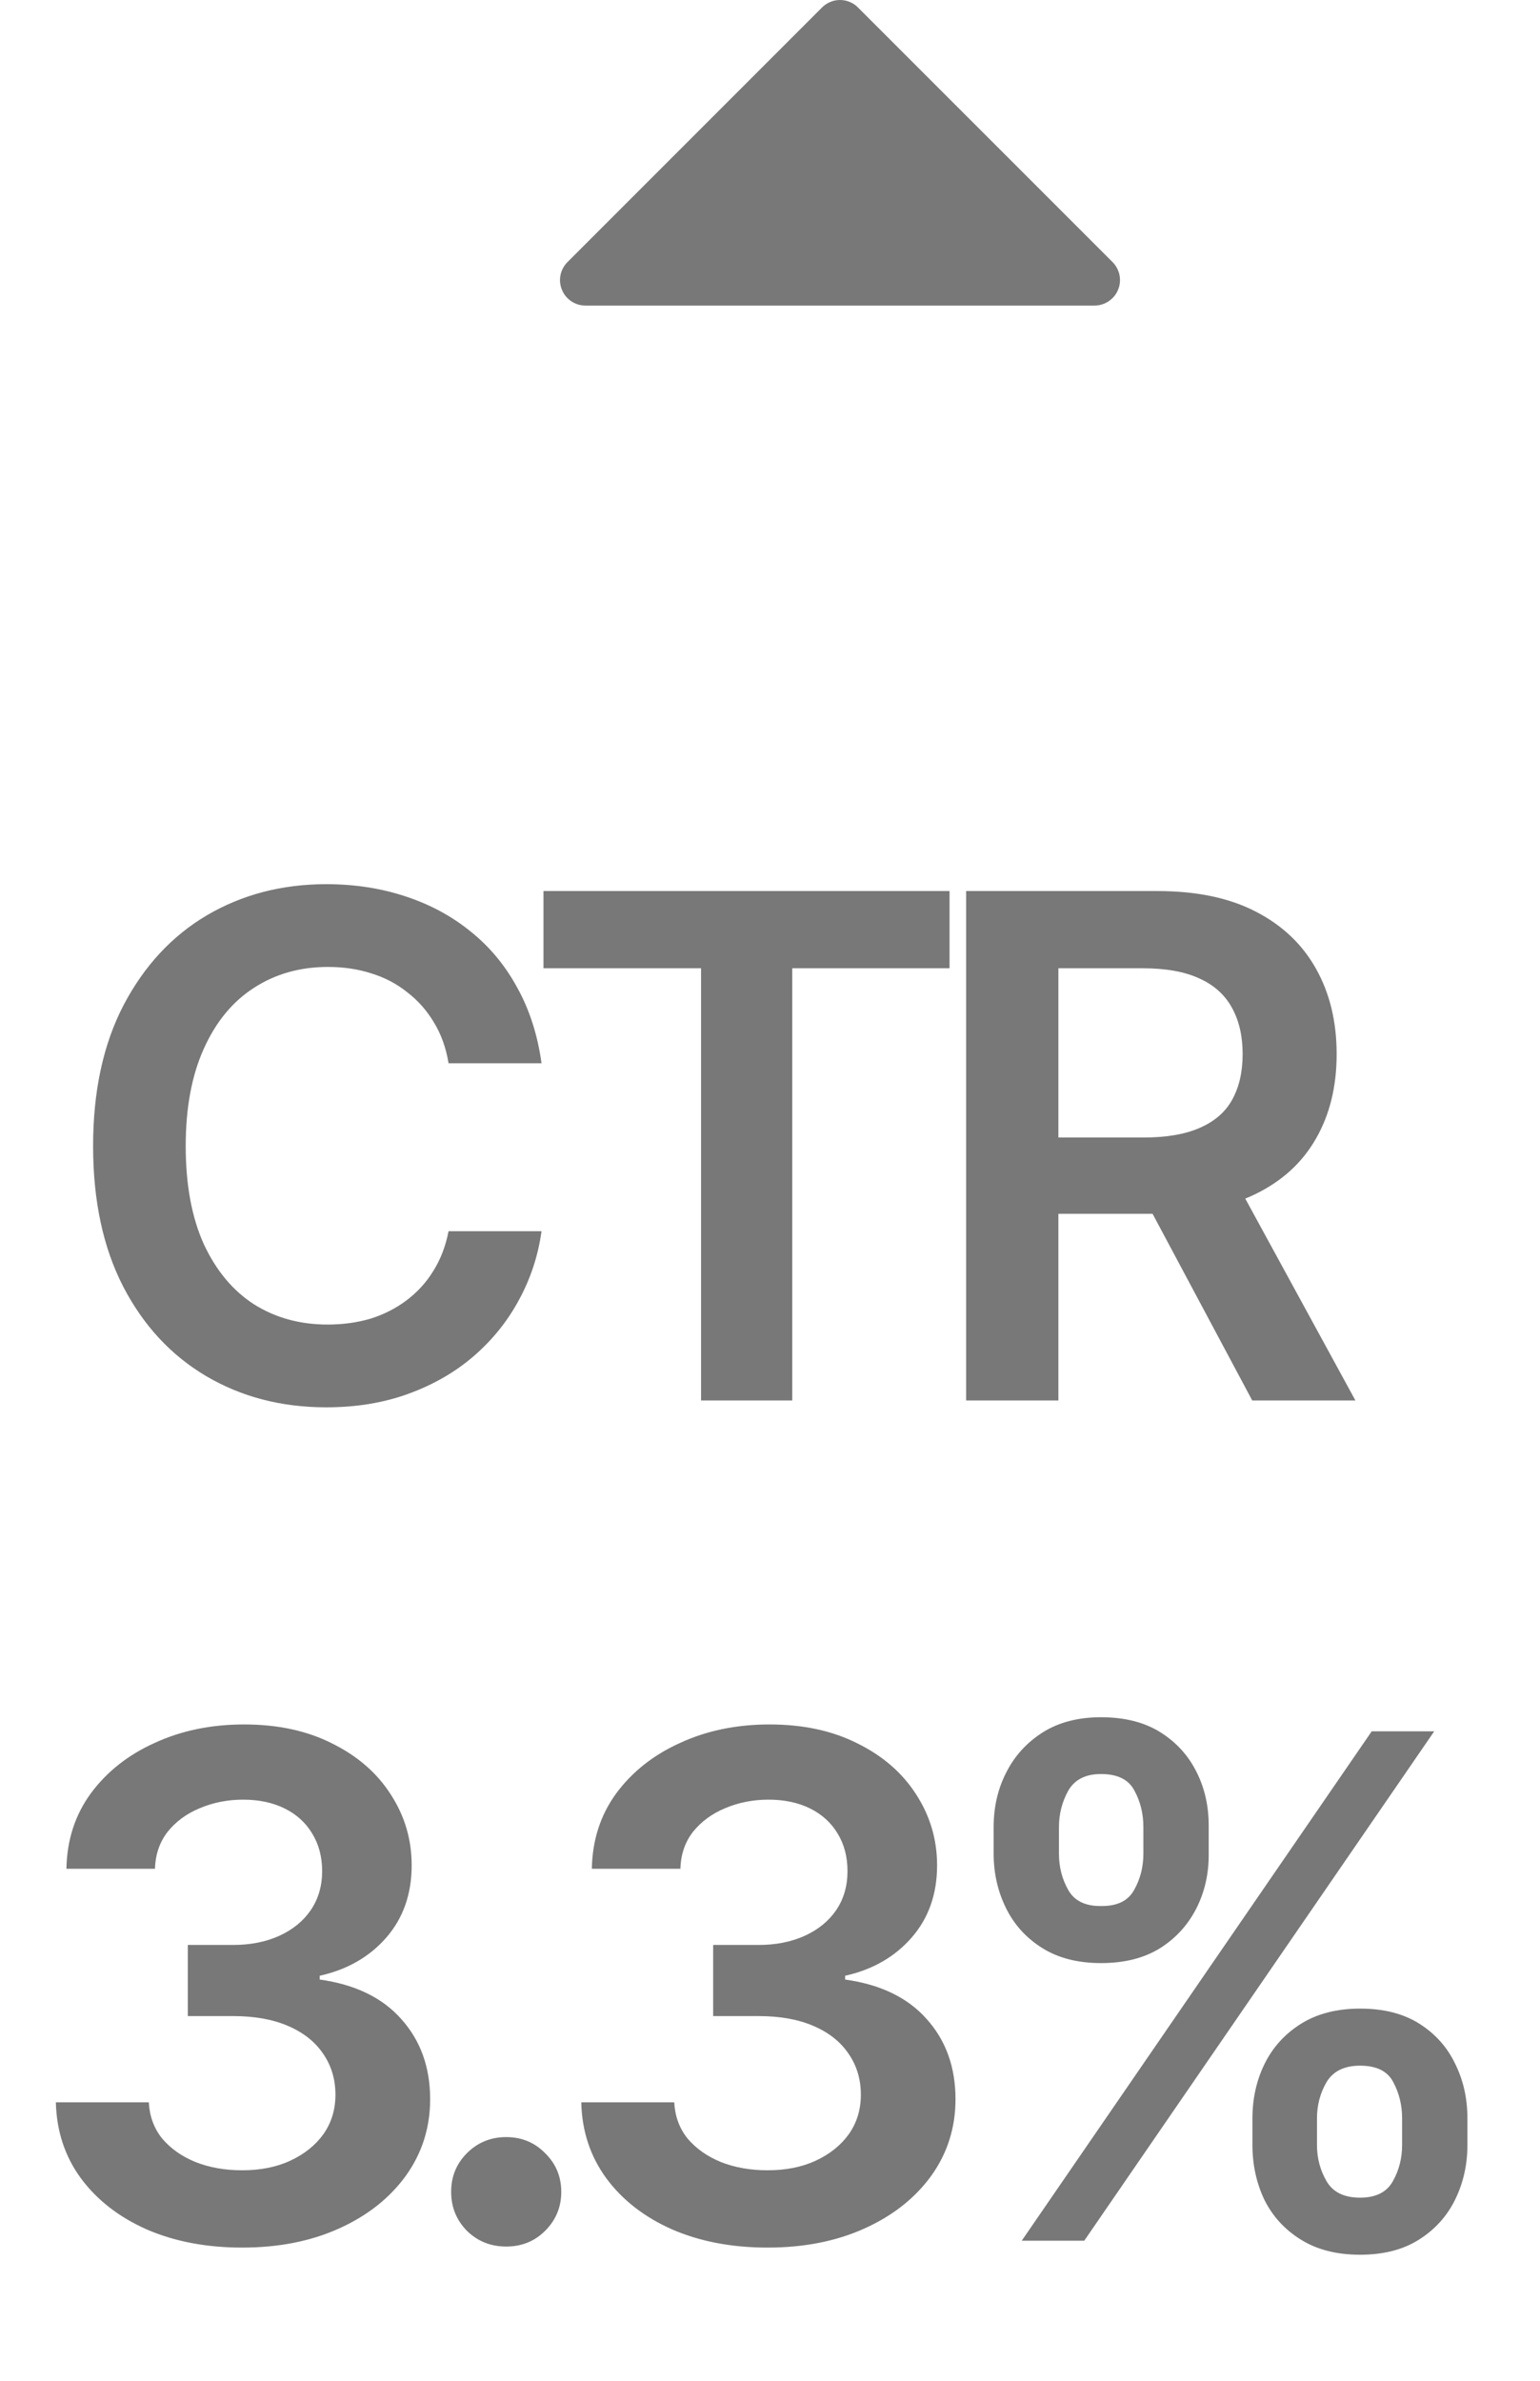
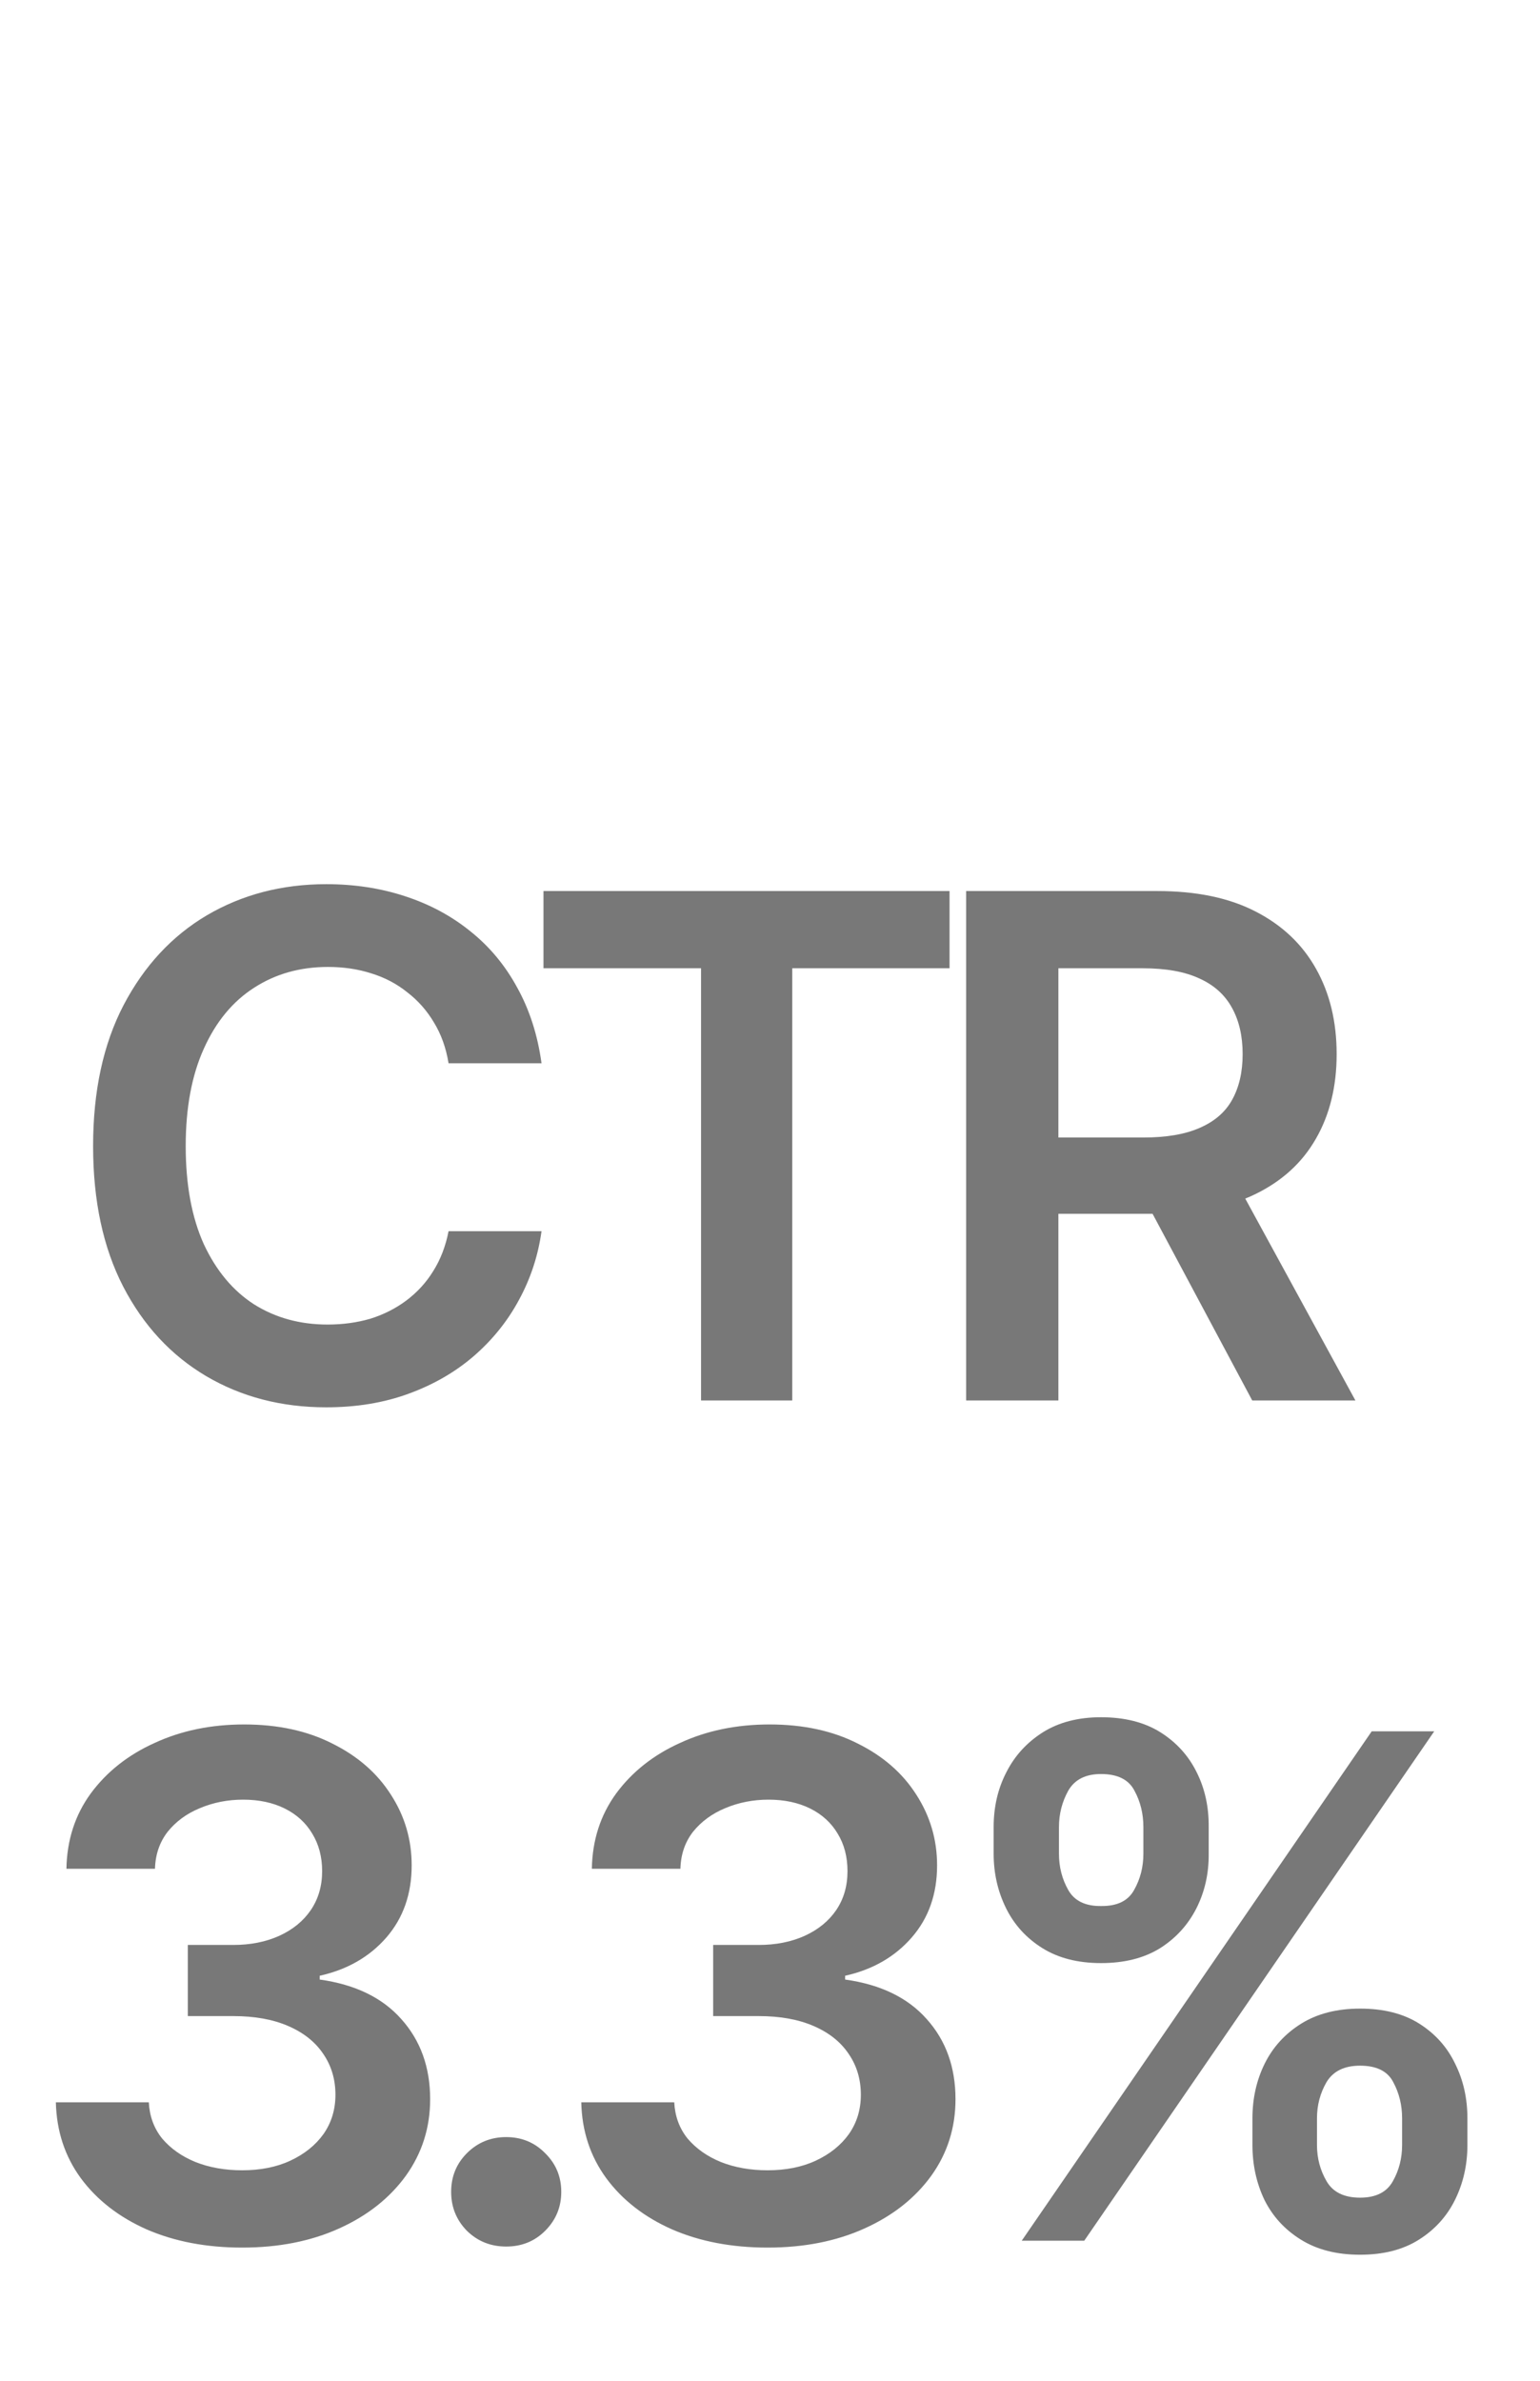
<svg xmlns="http://www.w3.org/2000/svg" width="22" height="34" viewBox="0 0 22 34" fill="none">
  <path d="M4.66 20.098C4.022 20.098 3.451 19.95 2.946 19.653C2.445 19.357 2.049 18.931 1.76 18.374C1.473 17.817 1.33 17.148 1.33 16.367C1.33 15.583 1.475 14.912 1.765 14.355C2.058 13.796 2.455 13.367 2.956 13.071C3.461 12.775 4.029 12.627 4.66 12.627C5.061 12.627 5.435 12.684 5.783 12.798C6.135 12.912 6.447 13.079 6.721 13.301C6.994 13.519 7.217 13.787 7.39 14.106C7.565 14.422 7.681 14.782 7.736 15.185H6.408C6.372 14.964 6.302 14.769 6.198 14.6C6.097 14.43 5.97 14.287 5.817 14.17C5.668 14.05 5.497 13.96 5.305 13.901C5.113 13.839 4.906 13.809 4.685 13.809C4.287 13.809 3.936 13.908 3.63 14.106C3.324 14.302 3.085 14.591 2.912 14.976C2.74 15.356 2.653 15.82 2.653 16.367C2.653 16.921 2.74 17.388 2.912 17.769C3.088 18.146 3.327 18.433 3.63 18.628C3.936 18.82 4.286 18.916 4.68 18.916C4.898 18.916 5.101 18.888 5.29 18.833C5.479 18.774 5.65 18.688 5.803 18.574C5.959 18.457 6.088 18.317 6.188 18.154C6.293 17.988 6.366 17.798 6.408 17.583H7.736C7.688 17.931 7.58 18.259 7.414 18.564C7.251 18.867 7.036 19.134 6.77 19.365C6.506 19.593 6.197 19.772 5.842 19.902C5.487 20.033 5.093 20.098 4.66 20.098ZM7.764 13.828V12.725H13.565V13.828H11.318V20H10.015V13.828H7.764ZM13.802 20V12.725H16.531C17.091 12.725 17.56 12.822 17.938 13.018C18.318 13.213 18.606 13.486 18.802 13.838C18.997 14.186 19.095 14.591 19.095 15.054C19.095 15.519 18.995 15.923 18.797 16.265C18.602 16.606 18.312 16.87 17.928 17.056C17.544 17.241 17.072 17.334 16.512 17.334H14.573V16.245H16.331C16.66 16.245 16.928 16.2 17.137 16.108C17.348 16.017 17.503 15.884 17.601 15.708C17.701 15.529 17.752 15.311 17.752 15.054C17.752 14.796 17.701 14.577 17.601 14.395C17.5 14.209 17.345 14.069 17.137 13.975C16.928 13.877 16.658 13.828 16.326 13.828H15.12V20H13.802ZM17.889 20L16.126 16.699H17.561L19.363 20H17.889ZM3.459 32.098C2.948 32.098 2.494 32.011 2.097 31.839C1.7 31.663 1.385 31.419 1.154 31.106C0.926 30.794 0.808 30.433 0.798 30.023H2.126C2.136 30.221 2.199 30.394 2.316 30.54C2.437 30.683 2.596 30.796 2.795 30.877C2.993 30.955 3.215 30.994 3.459 30.994C3.719 30.994 3.949 30.949 4.147 30.857C4.349 30.763 4.507 30.636 4.621 30.477C4.735 30.314 4.792 30.127 4.792 29.915C4.792 29.694 4.733 29.498 4.616 29.329C4.502 29.16 4.336 29.028 4.118 28.934C3.9 28.839 3.638 28.792 3.332 28.792H2.683V27.776H3.332C3.579 27.776 3.799 27.732 3.991 27.645C4.183 27.557 4.333 27.435 4.44 27.278C4.548 27.119 4.602 26.933 4.602 26.722C4.602 26.517 4.554 26.338 4.46 26.185C4.369 26.032 4.239 25.913 4.069 25.828C3.9 25.744 3.701 25.701 3.474 25.701C3.252 25.701 3.046 25.742 2.854 25.823C2.665 25.901 2.512 26.014 2.395 26.16C2.281 26.307 2.22 26.482 2.214 26.688H0.949C0.956 26.281 1.071 25.922 1.296 25.613C1.524 25.304 1.828 25.063 2.209 24.891C2.59 24.715 3.016 24.627 3.488 24.627C3.97 24.627 4.39 24.718 4.748 24.9C5.109 25.079 5.388 25.322 5.583 25.628C5.782 25.934 5.881 26.271 5.881 26.639C5.881 27.049 5.76 27.392 5.52 27.669C5.279 27.946 4.961 28.128 4.567 28.216V28.27C5.075 28.341 5.464 28.53 5.734 28.836C6.008 29.142 6.145 29.523 6.145 29.979C6.145 30.385 6.029 30.75 5.798 31.072C5.567 31.391 5.249 31.642 4.846 31.824C4.442 32.007 3.98 32.098 3.459 32.098ZM7.231 32.083C7.01 32.083 6.823 32.008 6.67 31.858C6.52 31.705 6.445 31.52 6.445 31.302C6.445 31.084 6.52 30.9 6.67 30.75C6.823 30.597 7.01 30.52 7.231 30.52C7.453 30.52 7.638 30.597 7.788 30.75C7.941 30.9 8.018 31.084 8.018 31.302C8.018 31.52 7.941 31.705 7.788 31.858C7.638 32.008 7.453 32.083 7.231 32.083ZM10.965 32.098C10.454 32.098 10 32.011 9.603 31.839C9.205 31.663 8.891 31.419 8.66 31.106C8.432 30.794 8.313 30.433 8.304 30.023H9.632C9.642 30.221 9.705 30.394 9.822 30.54C9.943 30.683 10.102 30.796 10.301 30.877C10.499 30.955 10.721 30.994 10.965 30.994C11.225 30.994 11.455 30.949 11.653 30.857C11.855 30.763 12.013 30.636 12.127 30.477C12.241 30.314 12.298 30.127 12.298 29.915C12.298 29.694 12.239 29.498 12.122 29.329C12.008 29.16 11.842 29.028 11.624 28.934C11.406 28.839 11.144 28.792 10.838 28.792H10.188V27.776H10.838C11.085 27.776 11.305 27.732 11.497 27.645C11.689 27.557 11.839 27.435 11.946 27.278C12.054 27.119 12.107 26.933 12.107 26.722C12.107 26.517 12.06 26.338 11.966 26.185C11.875 26.032 11.745 25.913 11.575 25.828C11.406 25.744 11.207 25.701 10.979 25.701C10.758 25.701 10.551 25.742 10.359 25.823C10.171 25.901 10.018 26.014 9.9 26.16C9.786 26.307 9.726 26.482 9.72 26.688H8.455C8.462 26.281 8.577 25.922 8.802 25.613C9.03 25.304 9.334 25.063 9.715 24.891C10.096 24.715 10.522 24.627 10.994 24.627C11.476 24.627 11.896 24.718 12.254 24.9C12.615 25.079 12.894 25.322 13.089 25.628C13.287 25.934 13.387 26.271 13.387 26.639C13.387 27.049 13.266 27.392 13.025 27.669C12.784 27.946 12.467 28.128 12.073 28.216V28.27C12.581 28.341 12.97 28.53 13.24 28.836C13.514 29.142 13.65 29.523 13.65 29.979C13.65 30.385 13.535 30.75 13.304 31.072C13.073 31.391 12.755 31.642 12.352 31.824C11.948 32.007 11.486 32.098 10.965 32.098ZM17.892 30.633V30.252C17.892 29.969 17.95 29.708 18.067 29.471C18.185 29.233 18.359 29.043 18.59 28.899C18.821 28.756 19.101 28.685 19.43 28.685C19.765 28.685 20.047 28.756 20.274 28.899C20.502 29.043 20.673 29.233 20.787 29.471C20.904 29.705 20.963 29.965 20.963 30.252V30.633C20.963 30.916 20.904 31.176 20.787 31.414C20.67 31.652 20.497 31.842 20.27 31.985C20.042 32.129 19.762 32.2 19.43 32.2C19.098 32.2 18.816 32.129 18.585 31.985C18.354 31.842 18.18 31.652 18.062 31.414C17.949 31.176 17.892 30.916 17.892 30.633ZM18.814 30.252V30.633C18.814 30.822 18.86 30.994 18.951 31.15C19.042 31.307 19.202 31.385 19.43 31.385C19.654 31.385 19.811 31.307 19.898 31.15C19.986 30.994 20.03 30.822 20.03 30.633V30.252C20.03 30.063 19.988 29.891 19.903 29.734C19.822 29.578 19.664 29.5 19.43 29.5C19.205 29.5 19.046 29.578 18.951 29.734C18.86 29.891 18.814 30.063 18.814 30.252ZM14.195 26.473V26.092C14.195 25.805 14.255 25.545 14.376 25.311C14.496 25.073 14.671 24.883 14.898 24.739C15.126 24.596 15.403 24.524 15.729 24.524C16.067 24.524 16.35 24.596 16.578 24.739C16.806 24.883 16.979 25.073 17.096 25.311C17.213 25.545 17.27 25.805 17.267 26.092V26.473C17.27 26.756 17.211 27.016 17.091 27.254C16.97 27.491 16.796 27.682 16.568 27.825C16.34 27.965 16.061 28.035 15.729 28.035C15.396 28.035 15.117 27.963 14.889 27.82C14.661 27.677 14.488 27.487 14.371 27.249C14.254 27.011 14.195 26.753 14.195 26.473ZM15.128 26.092V26.473C15.128 26.662 15.172 26.834 15.26 26.99C15.348 27.146 15.504 27.223 15.729 27.22C15.96 27.223 16.117 27.146 16.202 26.99C16.29 26.834 16.334 26.662 16.334 26.473V26.092C16.334 25.903 16.292 25.73 16.207 25.574C16.126 25.415 15.966 25.335 15.729 25.335C15.507 25.335 15.351 25.415 15.26 25.574C15.172 25.734 15.128 25.906 15.128 26.092ZM14.596 32L19.596 24.725H20.489L15.489 32H14.596Z" fill="#787878" />
-   <path d="M15.972 4.139C15.945 4.206 15.898 4.262 15.838 4.302C15.779 4.342 15.708 4.364 15.636 4.364H8.364C8.292 4.364 8.222 4.343 8.162 4.303C8.102 4.263 8.055 4.206 8.028 4.139C8 4.073 7.993 4 8.007 3.929C8.021 3.859 8.056 3.794 8.107 3.743L11.743 0.107C11.777 0.073 11.817 0.046 11.861 0.028C11.905 0.009 11.952 0 12 0C12.048 0 12.095 0.009 12.139 0.028C12.184 0.046 12.224 0.073 12.257 0.107L15.894 3.743C15.944 3.794 15.979 3.859 15.993 3.929C16.007 4 16 4.073 15.972 4.139Z" fill="#787878" />
</svg>